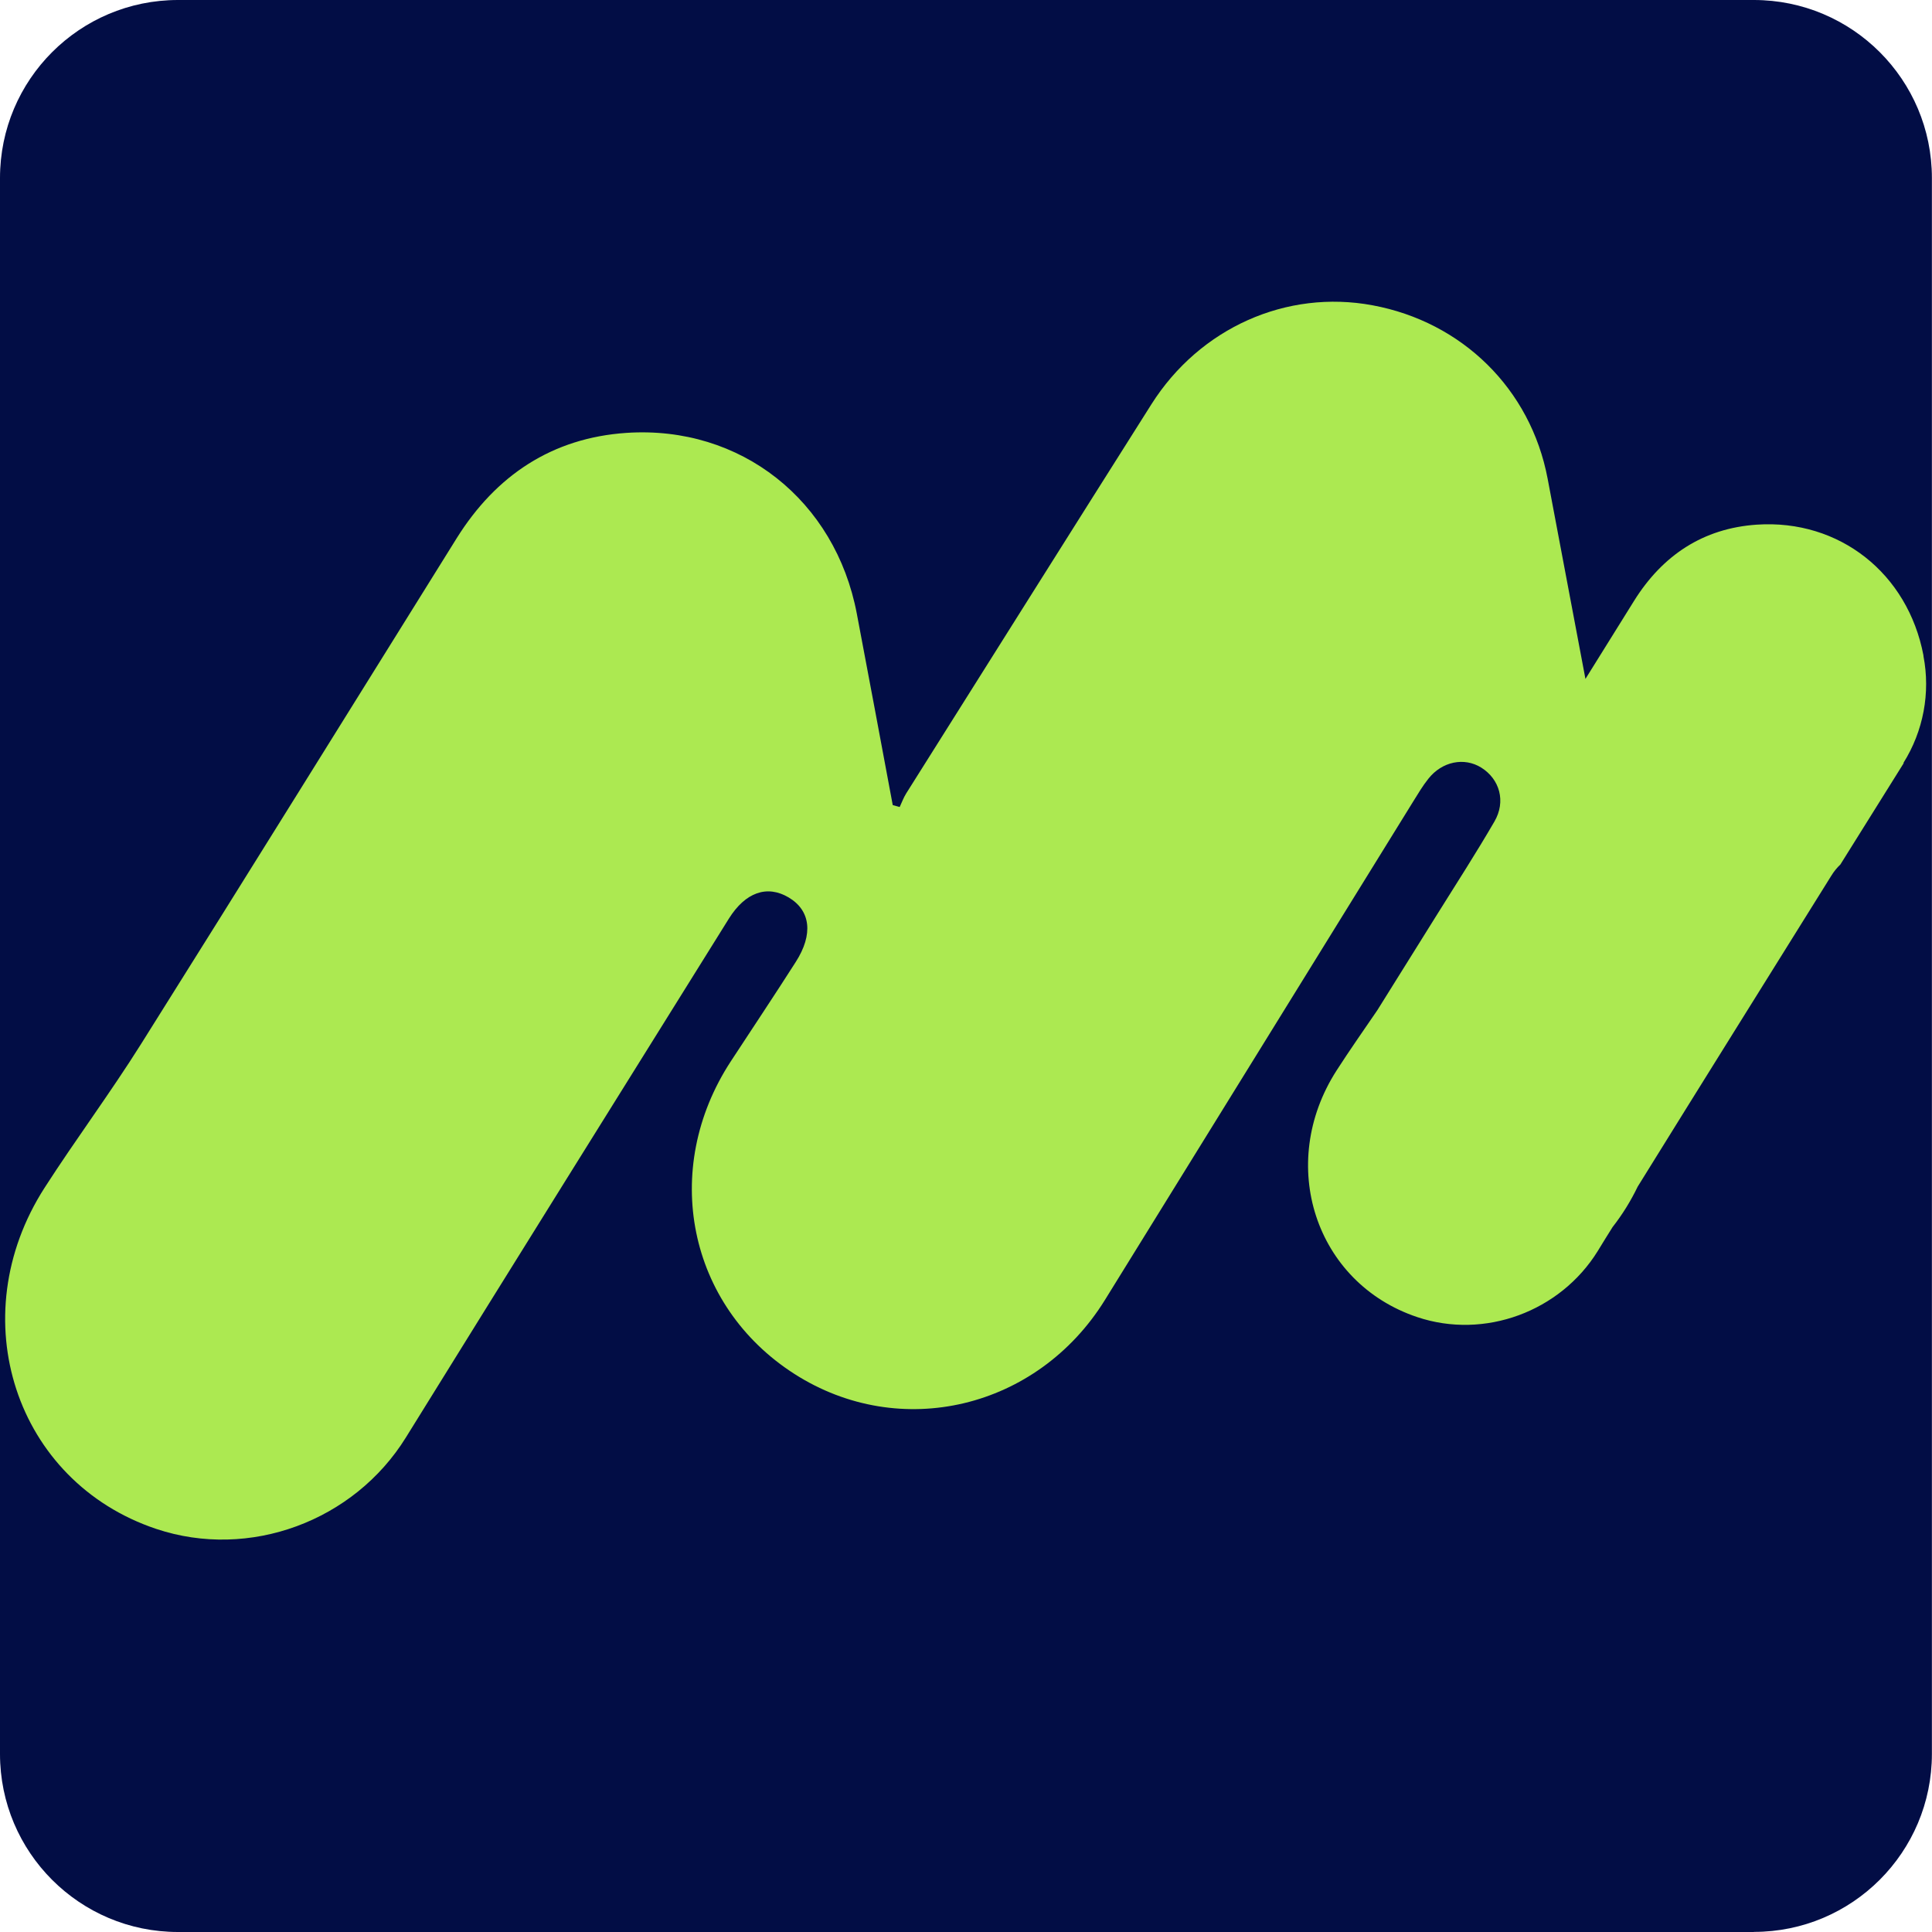
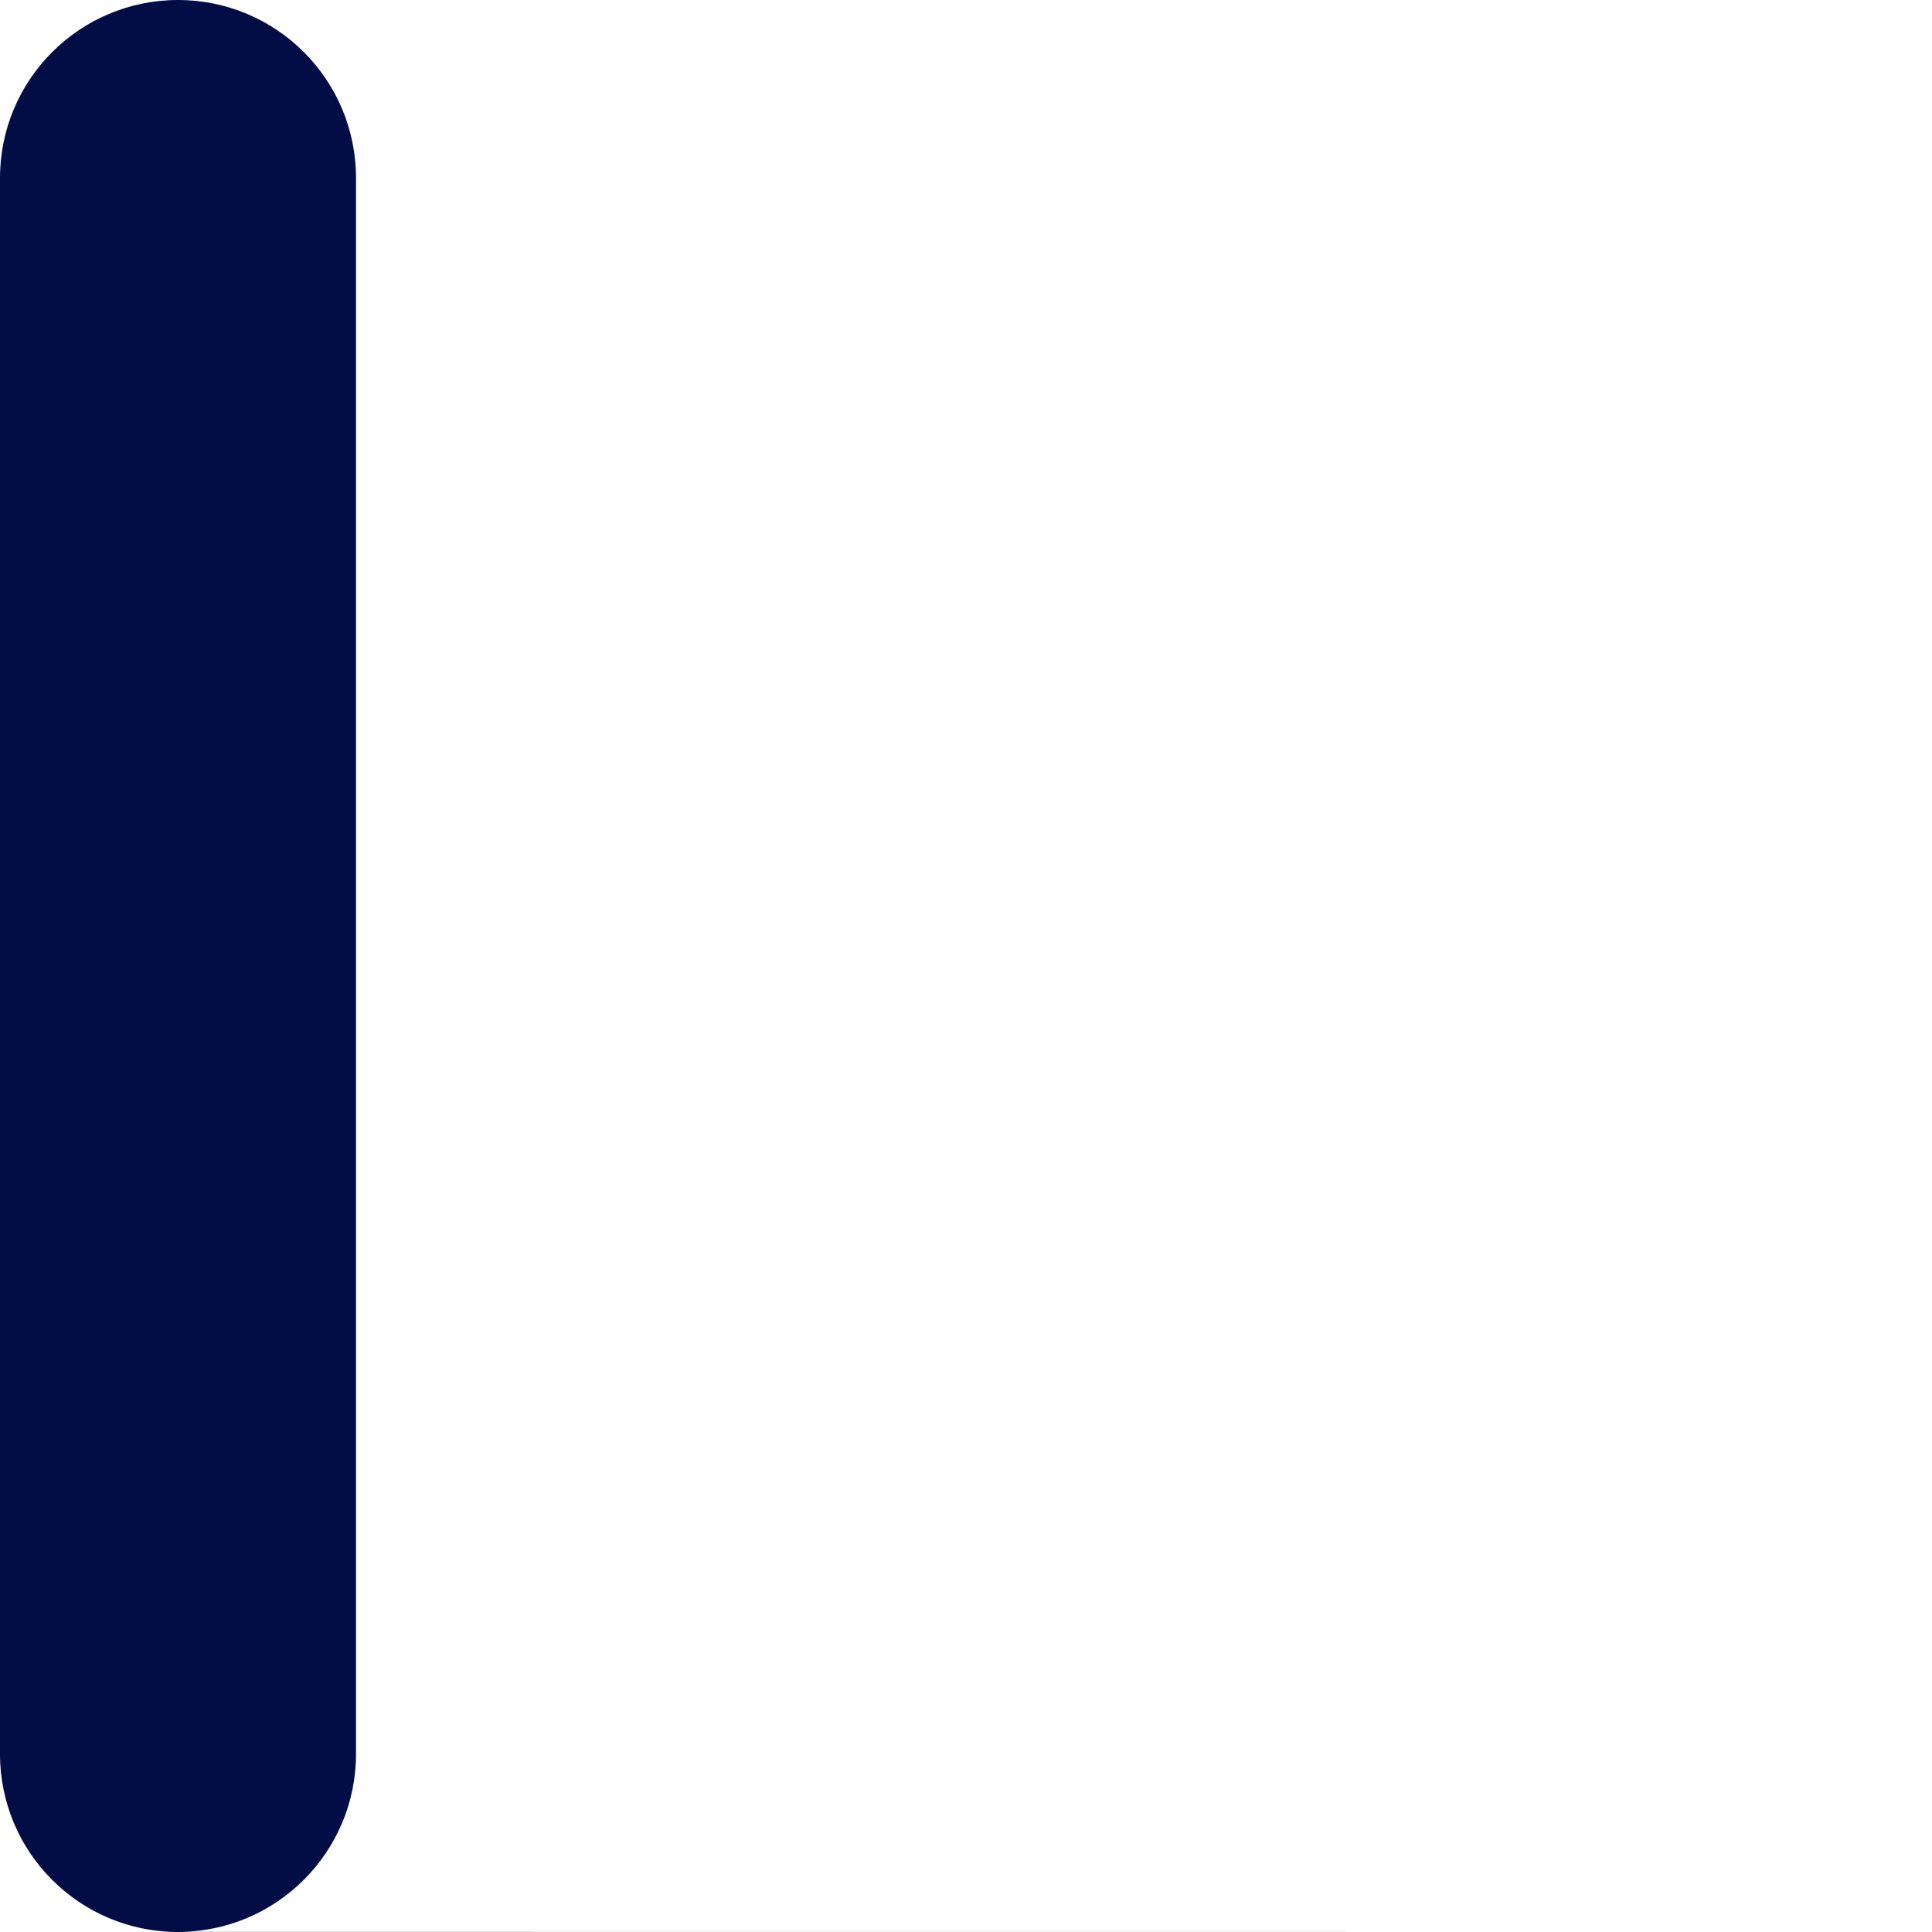
<svg xmlns="http://www.w3.org/2000/svg" id="Capa_1" data-name="Capa 1" viewBox="0 0 192 192">
  <defs>
    <style>
      .cls-1 {
        fill: #020d45;
      }

      .cls-1, .cls-2 {
        stroke-width: 0px;
      }

      .cls-2 {
        fill: #ace951;
      }
    </style>
  </defs>
-   <path class="cls-1" d="M174.31,192H17.69c-9.77,0-17.69-7.92-17.69-17.69V17.69C0,7.92,7.92,0,17.69,0h156.61c9.77,0,17.69,7.92,17.69,17.69v156.61c0,9.77-7.92,17.69-17.69,17.69Z" />
-   <path class="cls-2" d="M189.19,75.84l-6.3,10.08c-.32.3-.63.67-.91,1.13-6.41,10.29-12.84,20.57-19.23,30.88-.68,1.41-1.51,2.76-2.49,4.01-.5.79-.99,1.59-1.48,2.39-3.72,6.01-11.24,8.81-17.94,6.56-10.12-3.39-14-15.19-8.01-24.51,1.3-2.02,2.69-4,4.05-5.99,1.99-3.18,3.97-6.35,5.95-9.53,1.91-3.06,3.87-6.09,5.68-9.21,1.17-2,.53-4.22-1.31-5.37-1.69-1.05-3.89-.61-5.25,1.11-.56.7-1.02,1.48-1.5,2.25-10.22,16.52-20.43,33.05-30.65,49.56-6.71,10.82-20.35,14.06-30.85,7.34-10.58-6.77-13.34-20.33-6.32-31.07,2.15-3.29,4.34-6.56,6.45-9.87,1.77-2.76,1.47-5.12-.7-6.41-2.14-1.27-4.3-.53-5.95,2.11-10.71,17.18-21.43,34.34-32.09,51.55-5.15,8.32-15.55,12.19-24.82,9.09-13.99-4.69-19.37-21.01-11.09-33.9,3.1-4.82,6.54-9.43,9.59-14.29,10.51-16.72,20.92-33.51,31.37-50.27,3.9-6.24,9.48-9.96,16.86-10.46,11.37-.76,20.77,6.72,22.9,17.97,1.21,6.34,2.38,12.68,3.57,19.02.23.06.45.13.69.19.21-.45.38-.92.64-1.34,8.12-12.9,16.23-25.8,24.38-38.69,4.81-7.59,13.42-11.42,21.97-9.83,8.9,1.65,15.71,8.3,17.4,17.22,1.26,6.64,2.51,13.27,3.76,19.91,1.61-2.59,3.22-5.18,4.84-7.77,2.82-4.51,6.85-7.2,12.19-7.56,8.22-.55,15.01,4.85,16.56,12.99v.06c.71,3.67-.01,7.47-1.99,10.63Z" />
+   <path class="cls-1" d="M174.31,192H17.69c-9.77,0-17.69-7.92-17.69-17.69V17.69C0,7.92,7.92,0,17.69,0c9.77,0,17.69,7.92,17.69,17.69v156.61c0,9.77-7.92,17.69-17.69,17.69Z" />
</svg>